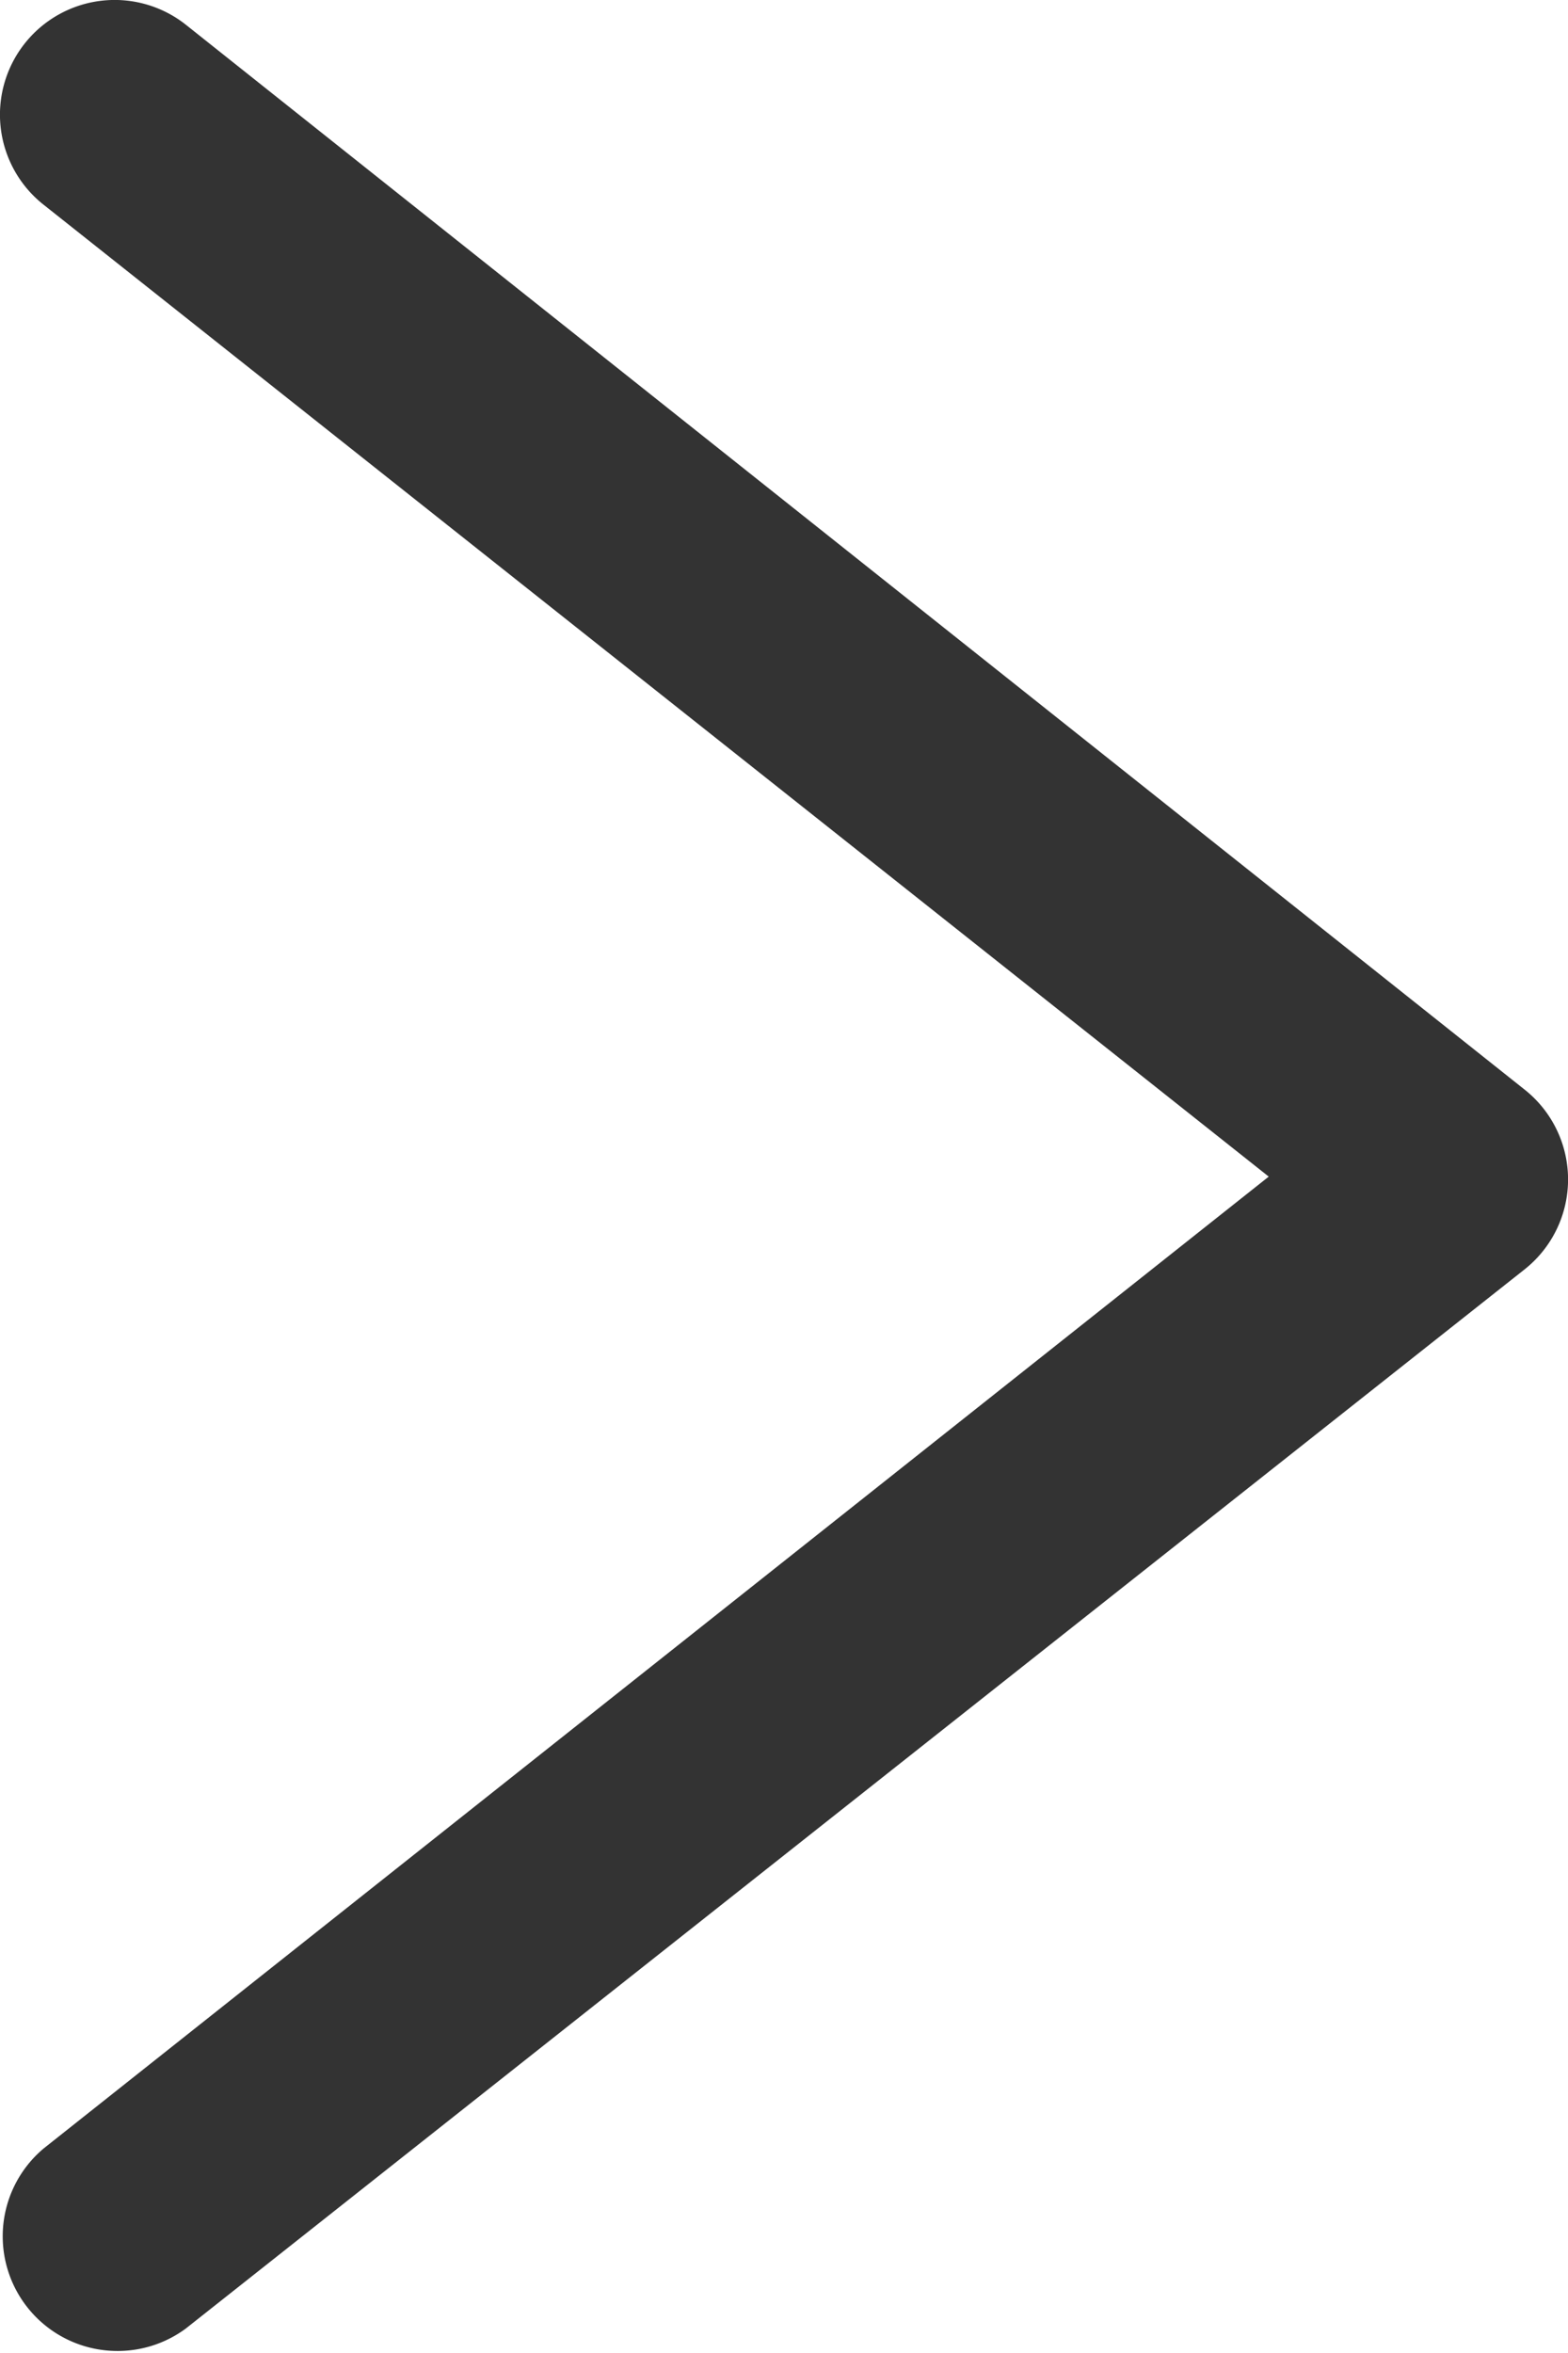
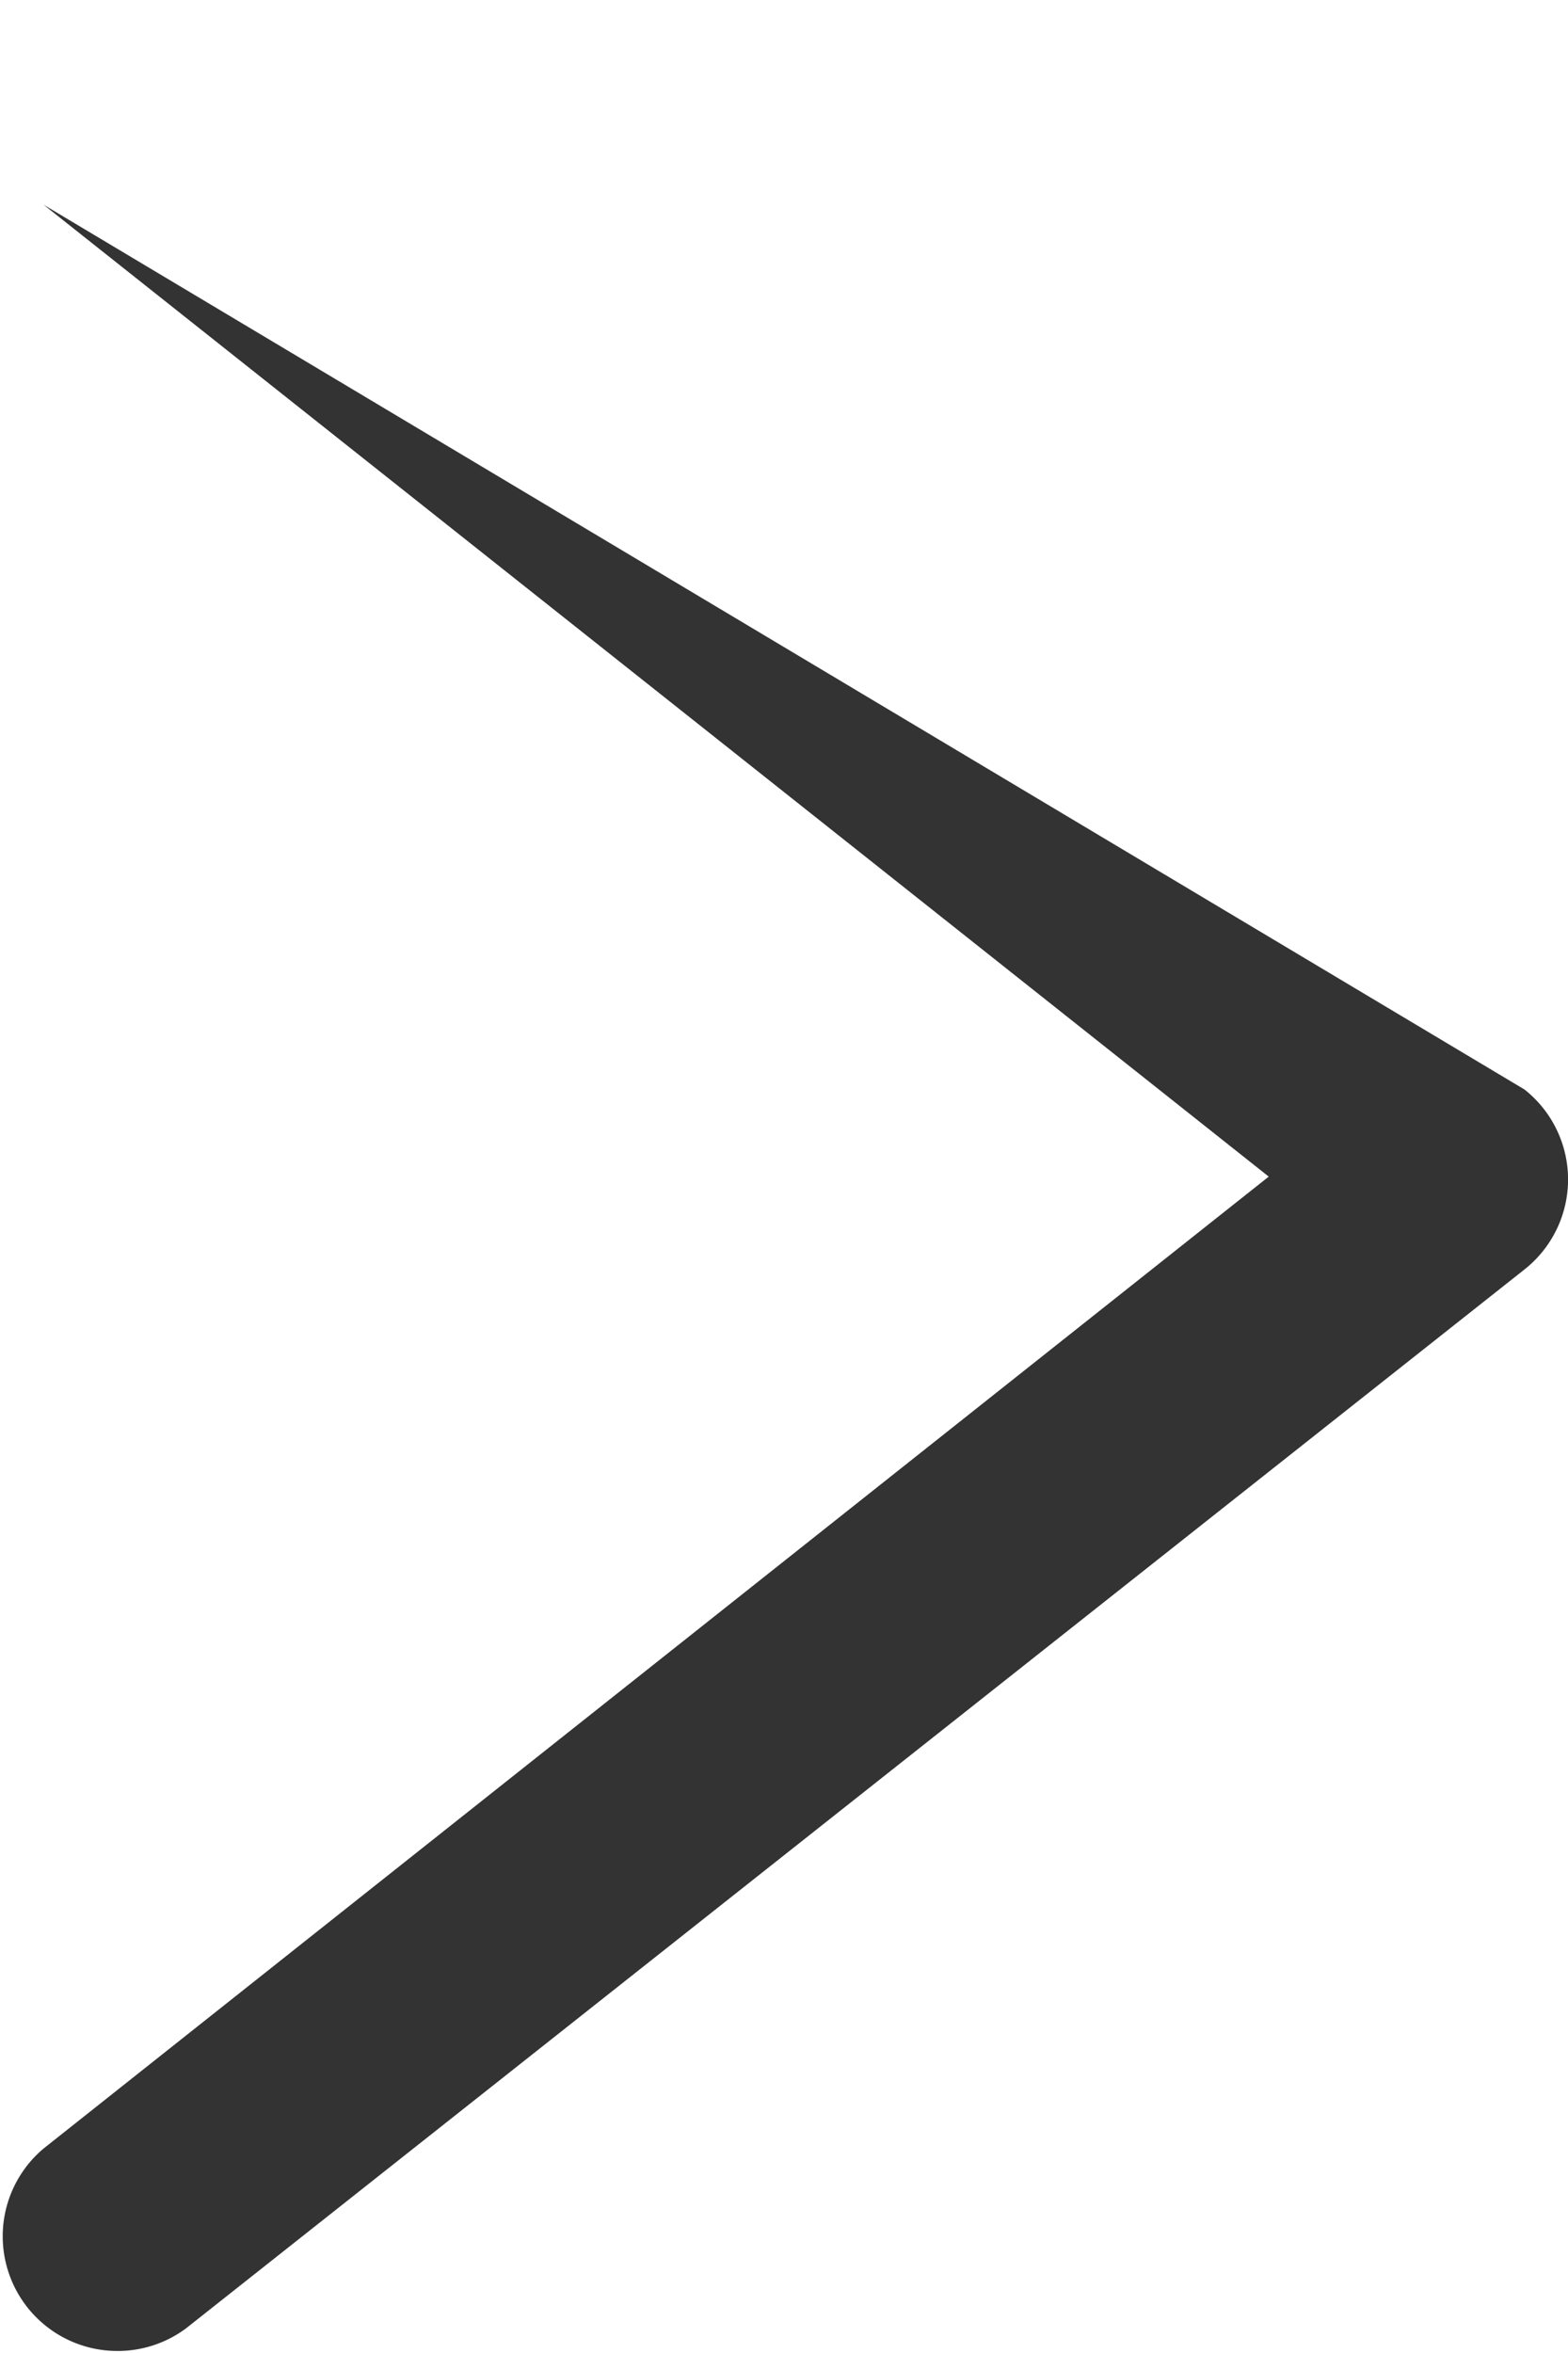
<svg xmlns="http://www.w3.org/2000/svg" viewBox="0 0 27.35 41.04">
  <defs>
    <style>.cls-1{fill:#333;}</style>
  </defs>
  <g id="Слой_2" data-name="Слой 2">
    <g id="Layer_1" data-name="Layer 1">
-       <path class="cls-1" d="M2,41A2,2,0,0,1,.76,37.47L22.13,20.52.76,3.57A2,2,0,0,1,3.24.43L26.59,19a2,2,0,0,1,0,3.14L3.24,40.61A2,2,0,0,1,2,41Z" />
+       <path class="cls-1" d="M2,41A2,2,0,0,1,.76,37.47L22.13,20.52.76,3.57L26.59,19a2,2,0,0,1,0,3.14L3.24,40.61A2,2,0,0,1,2,41Z" />
    </g>
  </g>
</svg>